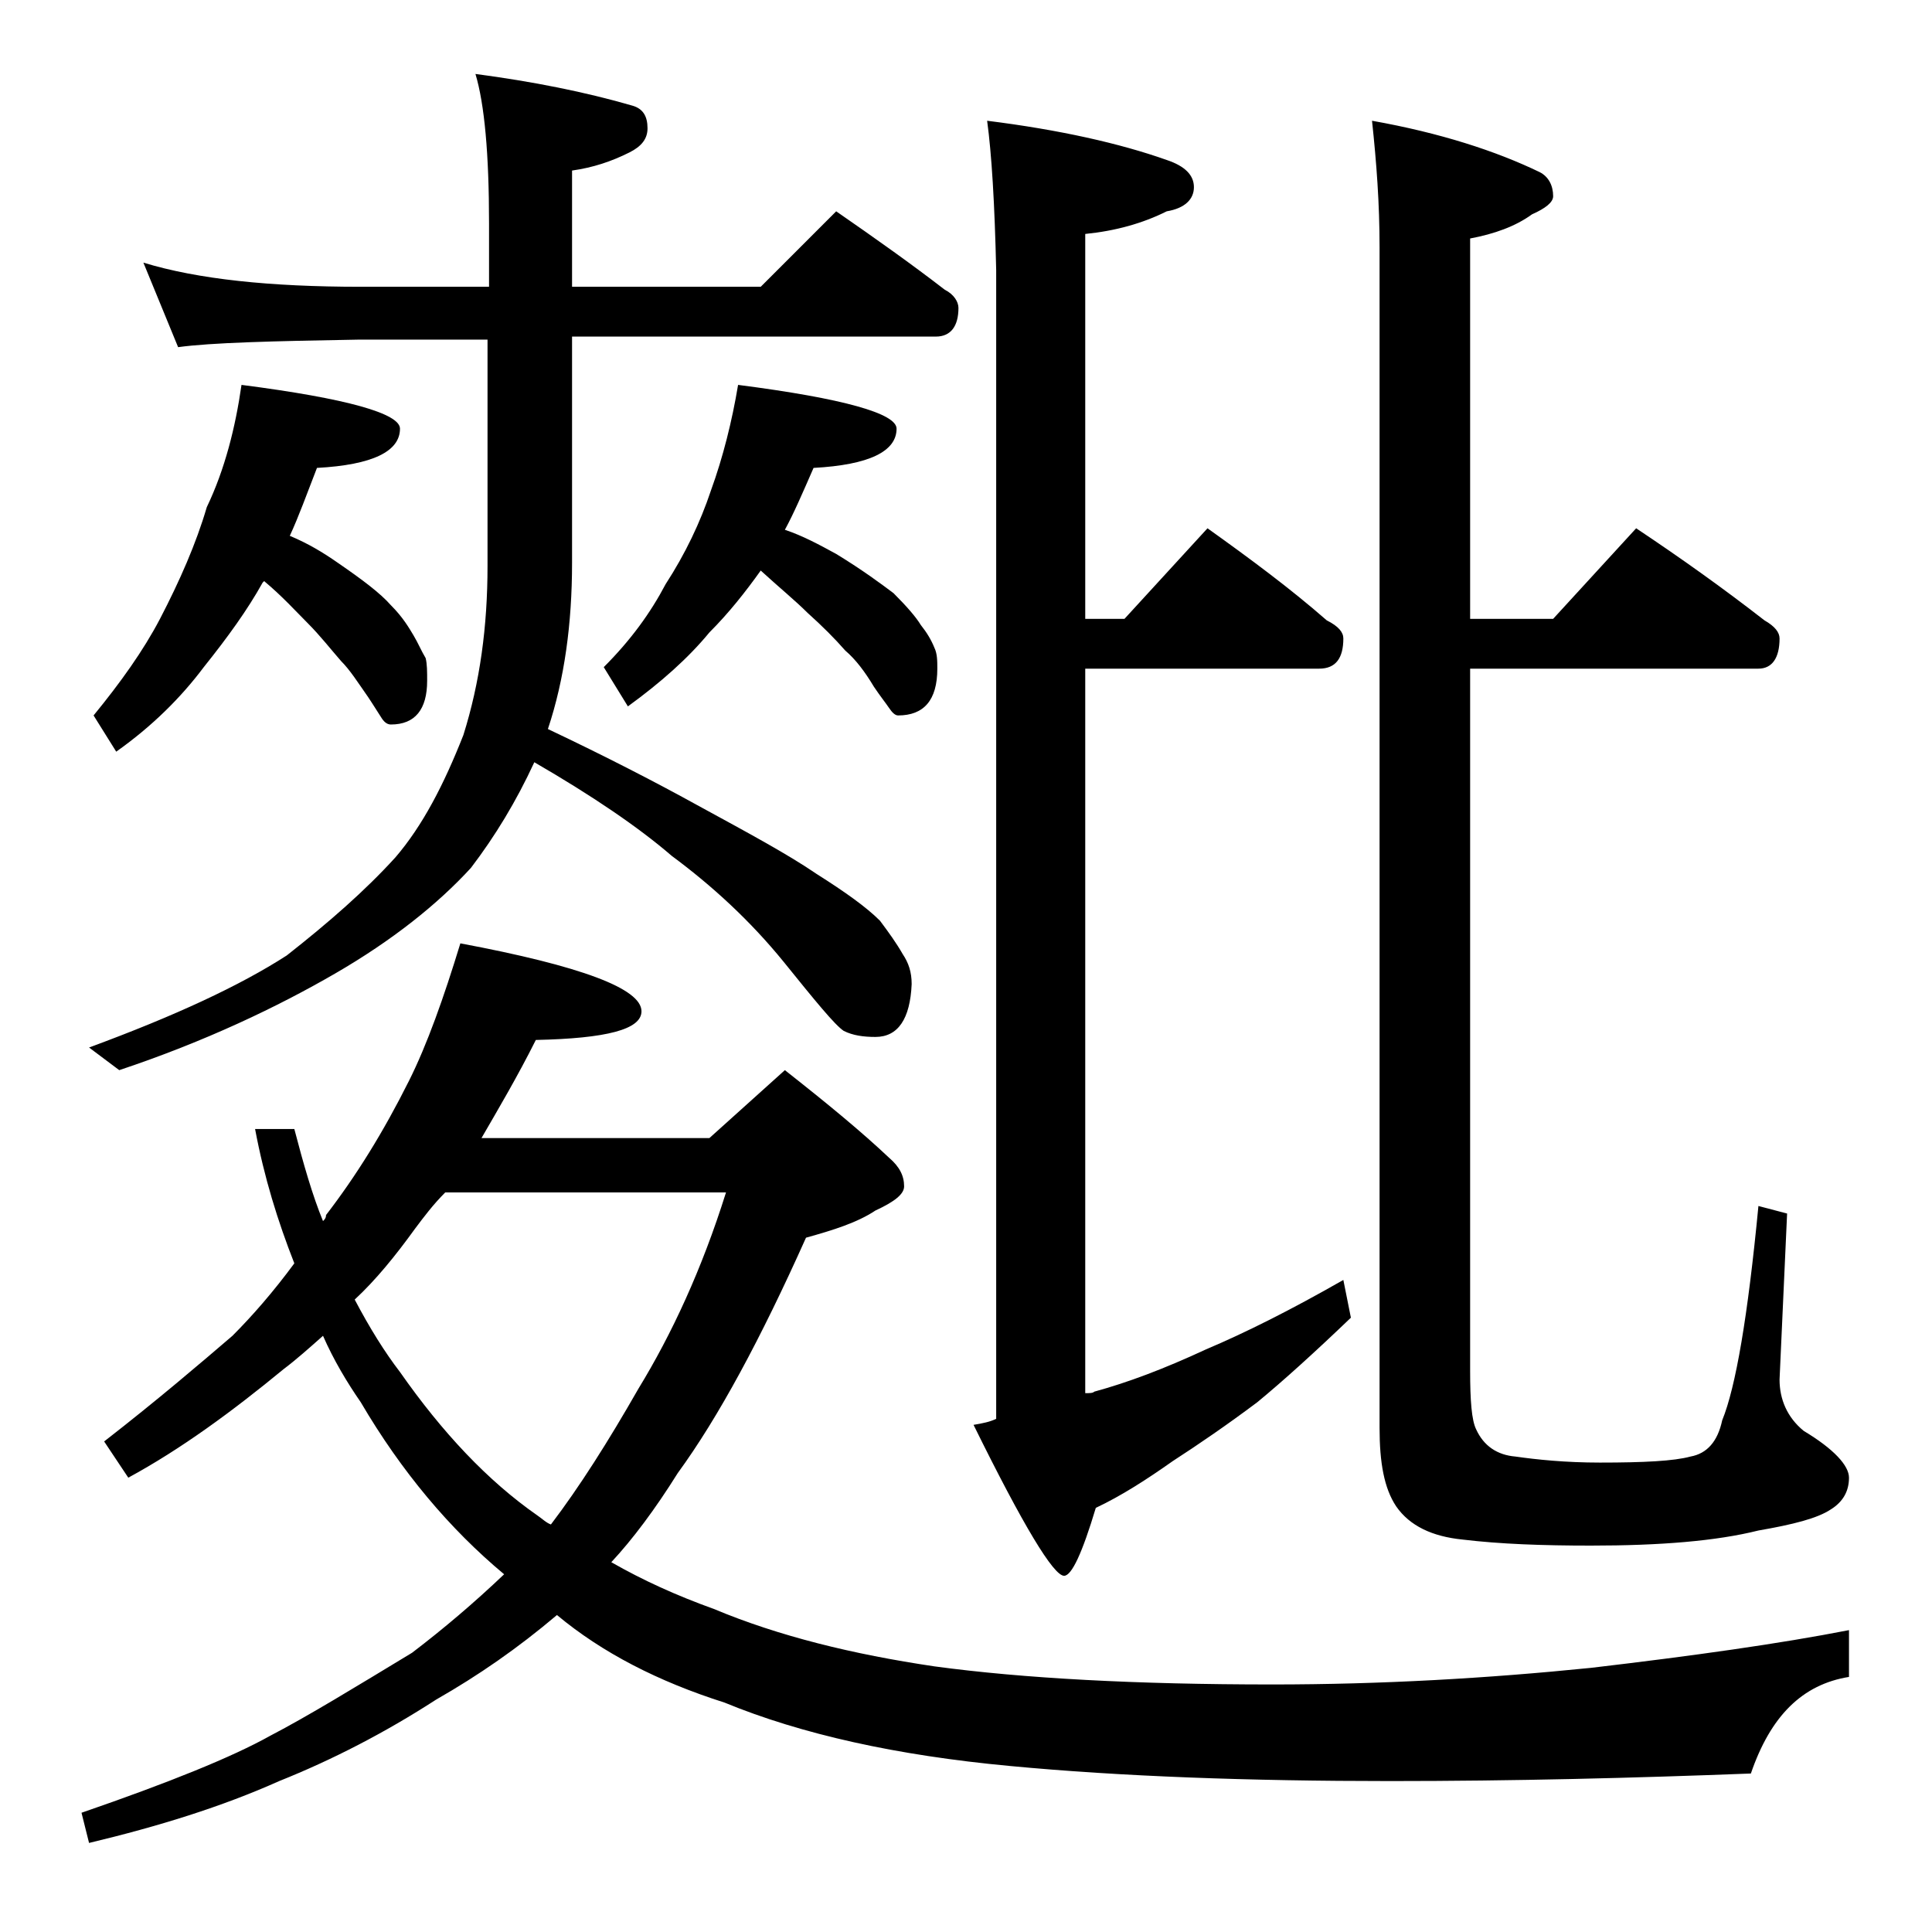
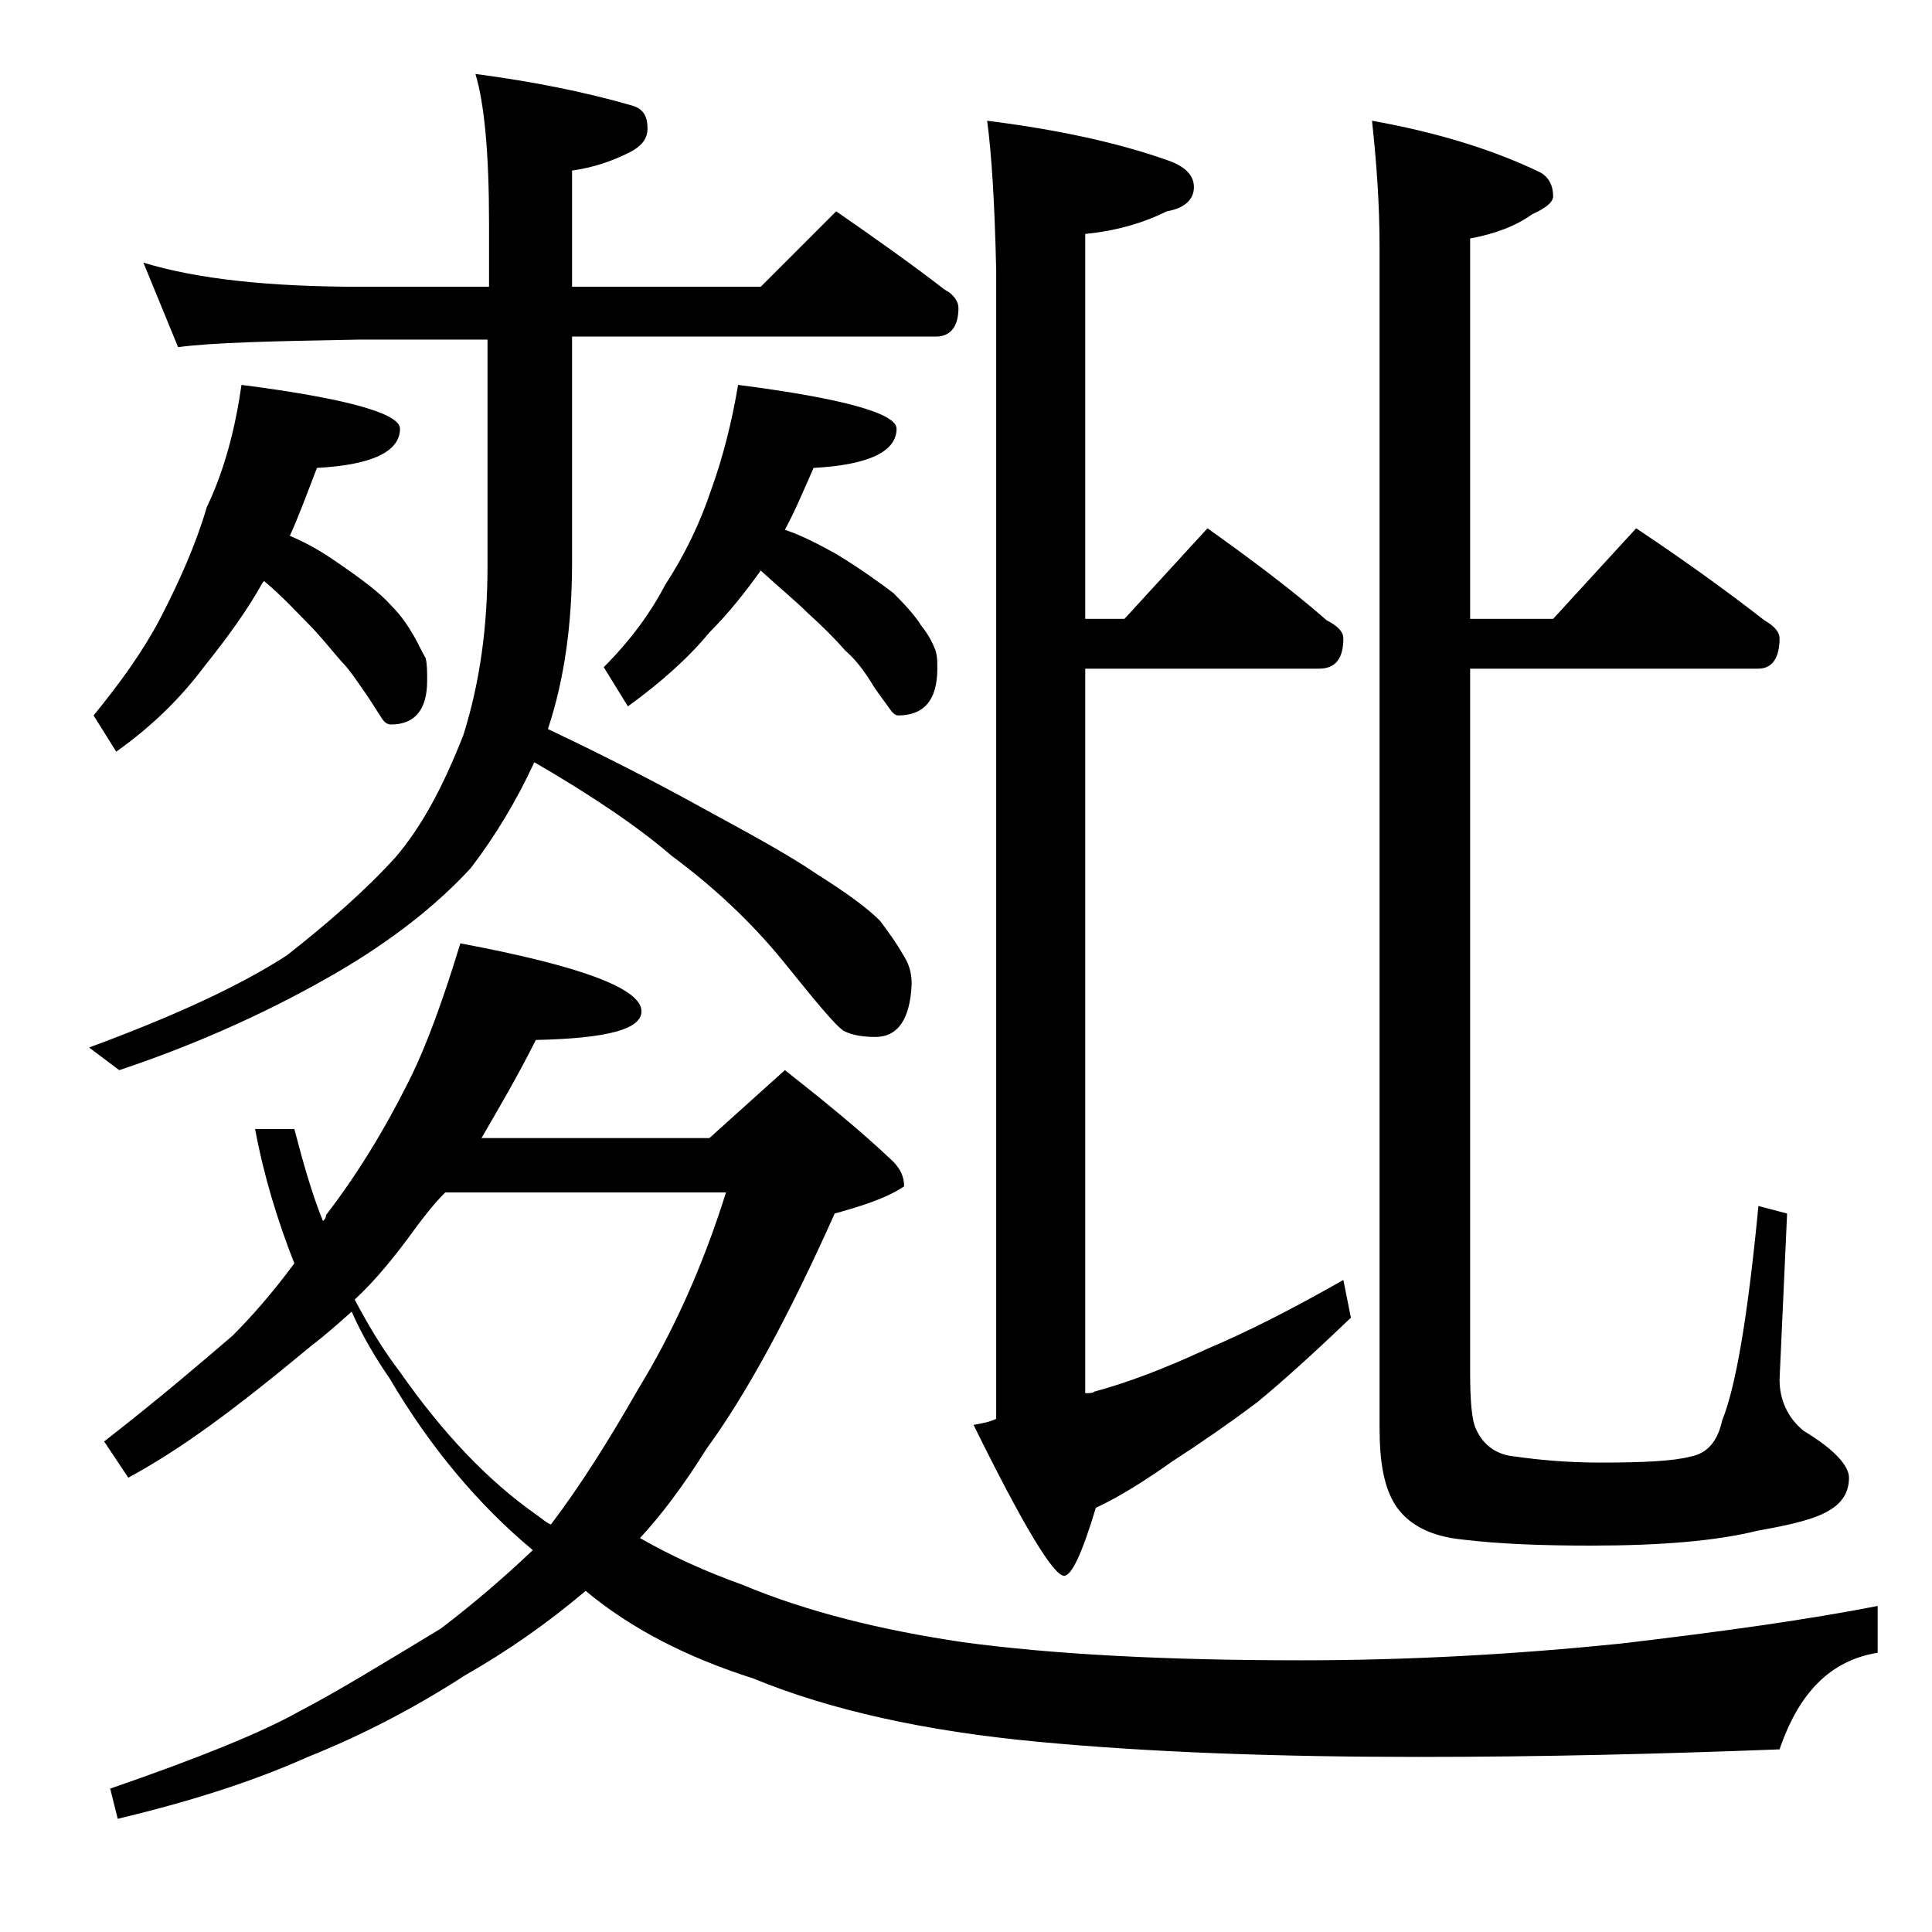
<svg xmlns="http://www.w3.org/2000/svg" version="1.1" id="Layer_1" x="0px" y="0px" viewBox="0 0 128 128" enable-background="new 0 0 128 128" xml:space="preserve">
-   <path d="M30.5,62.5c8,1.5,12,3,12,4.5c0,1.2-2.3,1.8-7,1.9c-1.2,2.4-2.5,4.6-3.6,6.5H47l5-4.5c2.8,2.2,5.1,4.1,6.9,5.8  c0.7,0.6,1,1.2,1,1.9c0,0.5-0.6,1-1.9,1.6c-1.2,0.8-2.8,1.3-4.6,1.8c-3,6.7-5.8,11.9-8.5,15.6c-1.5,2.4-3,4.4-4.4,5.9  c2.1,1.2,4.3,2.2,6.8,3.1c4.3,1.8,9.2,3,14.6,3.8c5.9,0.8,13.4,1.2,22.4,1.2c7.2,0,14.2-0.4,21.1-1.1c6.8-0.8,12.5-1.6,17.1-2.5v3.1  c-3.1,0.5-5.2,2.6-6.5,6.4c-7.8,0.3-15.7,0.5-23.9,0.5c-9.3,0-17.8-0.3-25.2-1c-7.5-0.7-13.8-2.1-18.9-4.2  c-4.4-1.4-8.1-3.3-11.1-5.8c-2.6,2.2-5.2,4-8,5.6c-3.4,2.2-6.9,4-10.4,5.4c-3.8,1.7-8,3-12.6,4.1l-0.5-2c5.8-2,10-3.7,12.5-5.1  c2.5-1.3,5.6-3.2,9.4-5.5c2.1-1.6,4.1-3.3,6.1-5.2c-3.6-3-6.8-6.8-9.5-11.4c-0.9-1.3-1.8-2.8-2.5-4.4c-0.9,0.8-1.8,1.6-2.6,2.2  C15.4,93.5,12,96,8.5,97.9l-1.6-2.4c3.6-2.8,6.4-5.2,8.5-7c1.3-1.3,2.7-2.9,4.1-4.8c-1.1-2.8-2-5.7-2.6-8.9h2.6  c0.6,2.3,1.2,4.4,1.9,6.1c0.1-0.1,0.2-0.2,0.2-0.4c2-2.6,3.8-5.5,5.5-8.9C28.3,69.2,29.4,66.1,30.5,62.5z M9.5,17.4  c3.6,1.1,8.4,1.6,14.4,1.6h8.5v-4.2c0-4.6-0.3-7.9-0.9-9.9c3.8,0.5,7.3,1.2,10.4,2.1c0.7,0.2,1,0.7,1,1.5c0,0.7-0.4,1.2-1.2,1.6  c-1.2,0.6-2.4,1-3.8,1.2V19h12.5l5-5c2.6,1.8,5,3.5,7.2,5.2c0.6,0.3,0.9,0.8,0.9,1.2c0,1.2-0.5,1.9-1.5,1.9H37.9v15  c0,4-0.5,7.7-1.6,11c3.8,1.8,7.1,3.5,10,5.1c3.3,1.8,5.9,3.2,7.8,4.5c1.9,1.2,3.3,2.2,4.2,3.1c0.6,0.8,1.1,1.5,1.5,2.2  c0.4,0.6,0.6,1.2,0.6,2c-0.1,2.3-0.9,3.5-2.4,3.5c-0.8,0-1.5-0.1-2.1-0.4c-0.6-0.4-1.9-2-4-4.6c-2.2-2.7-4.7-5-7.4-7  c-2.2-1.9-5.3-4-9.1-6.2c-1.2,2.6-2.6,4.9-4.2,7c-2.2,2.4-5.2,4.8-9,7S13.6,69,7.9,70.9l-2-1.5c5.7-2.1,10-4.1,13.1-6.1  c2.8-2.2,5.2-4.3,7.2-6.5c1.8-2.1,3.2-4.8,4.5-8.1c1.1-3.5,1.6-7.2,1.6-11.2v-15h-8.5c-5.8,0.1-9.8,0.2-12,0.5L9.5,17.4z M16,25.5  c7,0.9,10.5,1.9,10.5,2.9c0,1.5-1.8,2.4-5.5,2.6c-0.7,1.8-1.2,3.2-1.8,4.5c1.2,0.5,2.2,1.1,3.2,1.8c1.6,1.1,2.8,2,3.5,2.8  c0.8,0.8,1.2,1.5,1.5,2s0.5,1,0.8,1.5c0.1,0.4,0.1,0.9,0.1,1.5c0,1.9-0.8,2.9-2.4,2.9c-0.2,0-0.4-0.1-0.6-0.4  c-0.2-0.3-0.5-0.8-0.9-1.4c-0.7-1-1.2-1.8-1.8-2.4c-0.7-0.8-1.4-1.7-2.2-2.5c-0.8-0.8-1.7-1.8-2.9-2.8l-0.1,0.1  c-1,1.8-2.3,3.6-3.9,5.6c-1.5,2-3.4,3.9-5.8,5.6l-1.5-2.4c1.8-2.2,3.3-4.3,4.4-6.4c1.3-2.5,2.4-5,3.1-7.4  C14.9,31.1,15.6,28.3,16,25.5z M23.5,86.1c1,1.9,2,3.5,3,4.8c2.8,4,5.8,7.2,9.1,9.5c0.3,0.2,0.6,0.5,0.9,0.6c1.9-2.5,3.8-5.5,5.8-9  c2.2-3.6,4.2-7.9,5.8-13H29.5c-0.8,0.8-1.4,1.6-2,2.4C26.2,83.2,24.9,84.8,23.5,86.1z M48.9,25.5c7,0.9,10.5,1.9,10.5,2.9  c0,1.5-1.8,2.4-5.5,2.6c-0.7,1.6-1.3,3-1.9,4.1c1.2,0.4,2.3,1,3.4,1.6c1.8,1.1,3,2,3.8,2.6c0.9,0.9,1.5,1.6,1.8,2.1  c0.4,0.5,0.7,1,0.9,1.5c0.2,0.4,0.2,0.9,0.2,1.4c0,2.1-0.9,3.1-2.6,3.1c-0.2,0-0.4-0.2-0.6-0.5c-0.2-0.3-0.6-0.8-1-1.4  c-0.6-1-1.2-1.8-1.9-2.4c-0.7-0.8-1.5-1.6-2.5-2.5c-0.8-0.8-1.9-1.7-3.1-2.8c-1,1.4-2.1,2.8-3.4,4.1c-1.4,1.7-3.2,3.3-5.4,4.9  l-1.6-2.6c1.8-1.8,3.1-3.6,4.1-5.5c1.3-2,2.3-4.1,3-6.2C47.9,30.3,48.5,27.9,48.9,25.5z M65.4,8c4.8,0.6,8.8,1.5,11.9,2.6  c1.2,0.4,1.8,1,1.8,1.8c0,0.8-0.6,1.4-1.8,1.6c-1.6,0.8-3.4,1.3-5.4,1.5V41h2.6l5.5-6c2.8,2,5.5,4,7.9,6.1c0.8,0.4,1.1,0.8,1.1,1.2  c0,1.3-0.5,2-1.6,2H71.9v48c0.3,0,0.5,0,0.6-0.1c2.2-0.6,4.6-1.5,7.4-2.8c2.6-1.1,5.6-2.6,9.1-4.6l0.5,2.5c-2.4,2.3-4.5,4.2-6.2,5.6  c-2,1.5-3.9,2.8-5.6,3.9c-1.7,1.2-3.4,2.3-5.1,3.1c-0.9,3-1.6,4.5-2.1,4.5c-0.7,0-2.7-3.3-6-10c0.6-0.1,1.1-0.2,1.5-0.4V17.9  C65.9,13.5,65.7,10.2,65.4,8z M90.9,8c4.5,0.8,8.2,2,11.1,3.4c0.6,0.3,0.9,0.9,0.9,1.6c0,0.4-0.5,0.8-1.4,1.2  c-1.1,0.8-2.5,1.3-4.1,1.6V41h5.5l5.5-6c3,2,5.8,4,8.5,6.1c0.7,0.4,1,0.8,1,1.2c0,1.3-0.5,2-1.4,2H97.4v46.5c0,2,0.1,3.3,0.4,3.9  c0.5,1.1,1.4,1.7,2.6,1.8c1.4,0.2,3.3,0.4,5.6,0.4c2.9,0,4.9-0.1,6-0.4c1.1-0.2,1.8-1,2.1-2.4c0.9-2.2,1.7-6.9,2.4-14.2l1.9,0.5  l-0.5,11c0,1.3,0.5,2.5,1.6,3.4c2,1.2,3,2.3,3,3.1c0,0.9-0.4,1.6-1.2,2.1c-0.9,0.6-2.5,1-4.8,1.4c-2.8,0.7-6.5,1-11.1,1  c-3.2,0-6-0.1-8.5-0.4c-2-0.2-3.5-0.9-4.4-2.2c-0.8-1.2-1.1-2.9-1.1-5.2V16.4C91.4,13.5,91.2,10.8,90.9,8z" />
+   <path d="M30.5,62.5c8,1.5,12,3,12,4.5c0,1.2-2.3,1.8-7,1.9c-1.2,2.4-2.5,4.6-3.6,6.5H47l5-4.5c2.8,2.2,5.1,4.1,6.9,5.8  c0.7,0.6,1,1.2,1,1.9c-1.2,0.8-2.8,1.3-4.6,1.8c-3,6.7-5.8,11.9-8.5,15.6c-1.5,2.4-3,4.4-4.4,5.9  c2.1,1.2,4.3,2.2,6.8,3.1c4.3,1.8,9.2,3,14.6,3.8c5.9,0.8,13.4,1.2,22.4,1.2c7.2,0,14.2-0.4,21.1-1.1c6.8-0.8,12.5-1.6,17.1-2.5v3.1  c-3.1,0.5-5.2,2.6-6.5,6.4c-7.8,0.3-15.7,0.5-23.9,0.5c-9.3,0-17.8-0.3-25.2-1c-7.5-0.7-13.8-2.1-18.9-4.2  c-4.4-1.4-8.1-3.3-11.1-5.8c-2.6,2.2-5.2,4-8,5.6c-3.4,2.2-6.9,4-10.4,5.4c-3.8,1.7-8,3-12.6,4.1l-0.5-2c5.8-2,10-3.7,12.5-5.1  c2.5-1.3,5.6-3.2,9.4-5.5c2.1-1.6,4.1-3.3,6.1-5.2c-3.6-3-6.8-6.8-9.5-11.4c-0.9-1.3-1.8-2.8-2.5-4.4c-0.9,0.8-1.8,1.6-2.6,2.2  C15.4,93.5,12,96,8.5,97.9l-1.6-2.4c3.6-2.8,6.4-5.2,8.5-7c1.3-1.3,2.7-2.9,4.1-4.8c-1.1-2.8-2-5.7-2.6-8.9h2.6  c0.6,2.3,1.2,4.4,1.9,6.1c0.1-0.1,0.2-0.2,0.2-0.4c2-2.6,3.8-5.5,5.5-8.9C28.3,69.2,29.4,66.1,30.5,62.5z M9.5,17.4  c3.6,1.1,8.4,1.6,14.4,1.6h8.5v-4.2c0-4.6-0.3-7.9-0.9-9.9c3.8,0.5,7.3,1.2,10.4,2.1c0.7,0.2,1,0.7,1,1.5c0,0.7-0.4,1.2-1.2,1.6  c-1.2,0.6-2.4,1-3.8,1.2V19h12.5l5-5c2.6,1.8,5,3.5,7.2,5.2c0.6,0.3,0.9,0.8,0.9,1.2c0,1.2-0.5,1.9-1.5,1.9H37.9v15  c0,4-0.5,7.7-1.6,11c3.8,1.8,7.1,3.5,10,5.1c3.3,1.8,5.9,3.2,7.8,4.5c1.9,1.2,3.3,2.2,4.2,3.1c0.6,0.8,1.1,1.5,1.5,2.2  c0.4,0.6,0.6,1.2,0.6,2c-0.1,2.3-0.9,3.5-2.4,3.5c-0.8,0-1.5-0.1-2.1-0.4c-0.6-0.4-1.9-2-4-4.6c-2.2-2.7-4.7-5-7.4-7  c-2.2-1.9-5.3-4-9.1-6.2c-1.2,2.6-2.6,4.9-4.2,7c-2.2,2.4-5.2,4.8-9,7S13.6,69,7.9,70.9l-2-1.5c5.7-2.1,10-4.1,13.1-6.1  c2.8-2.2,5.2-4.3,7.2-6.5c1.8-2.1,3.2-4.8,4.5-8.1c1.1-3.5,1.6-7.2,1.6-11.2v-15h-8.5c-5.8,0.1-9.8,0.2-12,0.5L9.5,17.4z M16,25.5  c7,0.9,10.5,1.9,10.5,2.9c0,1.5-1.8,2.4-5.5,2.6c-0.7,1.8-1.2,3.2-1.8,4.5c1.2,0.5,2.2,1.1,3.2,1.8c1.6,1.1,2.8,2,3.5,2.8  c0.8,0.8,1.2,1.5,1.5,2s0.5,1,0.8,1.5c0.1,0.4,0.1,0.9,0.1,1.5c0,1.9-0.8,2.9-2.4,2.9c-0.2,0-0.4-0.1-0.6-0.4  c-0.2-0.3-0.5-0.8-0.9-1.4c-0.7-1-1.2-1.8-1.8-2.4c-0.7-0.8-1.4-1.7-2.2-2.5c-0.8-0.8-1.7-1.8-2.9-2.8l-0.1,0.1  c-1,1.8-2.3,3.6-3.9,5.6c-1.5,2-3.4,3.9-5.8,5.6l-1.5-2.4c1.8-2.2,3.3-4.3,4.4-6.4c1.3-2.5,2.4-5,3.1-7.4  C14.9,31.1,15.6,28.3,16,25.5z M23.5,86.1c1,1.9,2,3.5,3,4.8c2.8,4,5.8,7.2,9.1,9.5c0.3,0.2,0.6,0.5,0.9,0.6c1.9-2.5,3.8-5.5,5.8-9  c2.2-3.6,4.2-7.9,5.8-13H29.5c-0.8,0.8-1.4,1.6-2,2.4C26.2,83.2,24.9,84.8,23.5,86.1z M48.9,25.5c7,0.9,10.5,1.9,10.5,2.9  c0,1.5-1.8,2.4-5.5,2.6c-0.7,1.6-1.3,3-1.9,4.1c1.2,0.4,2.3,1,3.4,1.6c1.8,1.1,3,2,3.8,2.6c0.9,0.9,1.5,1.6,1.8,2.1  c0.4,0.5,0.7,1,0.9,1.5c0.2,0.4,0.2,0.9,0.2,1.4c0,2.1-0.9,3.1-2.6,3.1c-0.2,0-0.4-0.2-0.6-0.5c-0.2-0.3-0.6-0.8-1-1.4  c-0.6-1-1.2-1.8-1.9-2.4c-0.7-0.8-1.5-1.6-2.5-2.5c-0.8-0.8-1.9-1.7-3.1-2.8c-1,1.4-2.1,2.8-3.4,4.1c-1.4,1.7-3.2,3.3-5.4,4.9  l-1.6-2.6c1.8-1.8,3.1-3.6,4.1-5.5c1.3-2,2.3-4.1,3-6.2C47.9,30.3,48.5,27.9,48.9,25.5z M65.4,8c4.8,0.6,8.8,1.5,11.9,2.6  c1.2,0.4,1.8,1,1.8,1.8c0,0.8-0.6,1.4-1.8,1.6c-1.6,0.8-3.4,1.3-5.4,1.5V41h2.6l5.5-6c2.8,2,5.5,4,7.9,6.1c0.8,0.4,1.1,0.8,1.1,1.2  c0,1.3-0.5,2-1.6,2H71.9v48c0.3,0,0.5,0,0.6-0.1c2.2-0.6,4.6-1.5,7.4-2.8c2.6-1.1,5.6-2.6,9.1-4.6l0.5,2.5c-2.4,2.3-4.5,4.2-6.2,5.6  c-2,1.5-3.9,2.8-5.6,3.9c-1.7,1.2-3.4,2.3-5.1,3.1c-0.9,3-1.6,4.5-2.1,4.5c-0.7,0-2.7-3.3-6-10c0.6-0.1,1.1-0.2,1.5-0.4V17.9  C65.9,13.5,65.7,10.2,65.4,8z M90.9,8c4.5,0.8,8.2,2,11.1,3.4c0.6,0.3,0.9,0.9,0.9,1.6c0,0.4-0.5,0.8-1.4,1.2  c-1.1,0.8-2.5,1.3-4.1,1.6V41h5.5l5.5-6c3,2,5.8,4,8.5,6.1c0.7,0.4,1,0.8,1,1.2c0,1.3-0.5,2-1.4,2H97.4v46.5c0,2,0.1,3.3,0.4,3.9  c0.5,1.1,1.4,1.7,2.6,1.8c1.4,0.2,3.3,0.4,5.6,0.4c2.9,0,4.9-0.1,6-0.4c1.1-0.2,1.8-1,2.1-2.4c0.9-2.2,1.7-6.9,2.4-14.2l1.9,0.5  l-0.5,11c0,1.3,0.5,2.5,1.6,3.4c2,1.2,3,2.3,3,3.1c0,0.9-0.4,1.6-1.2,2.1c-0.9,0.6-2.5,1-4.8,1.4c-2.8,0.7-6.5,1-11.1,1  c-3.2,0-6-0.1-8.5-0.4c-2-0.2-3.5-0.9-4.4-2.2c-0.8-1.2-1.1-2.9-1.1-5.2V16.4C91.4,13.5,91.2,10.8,90.9,8z" />
</svg>